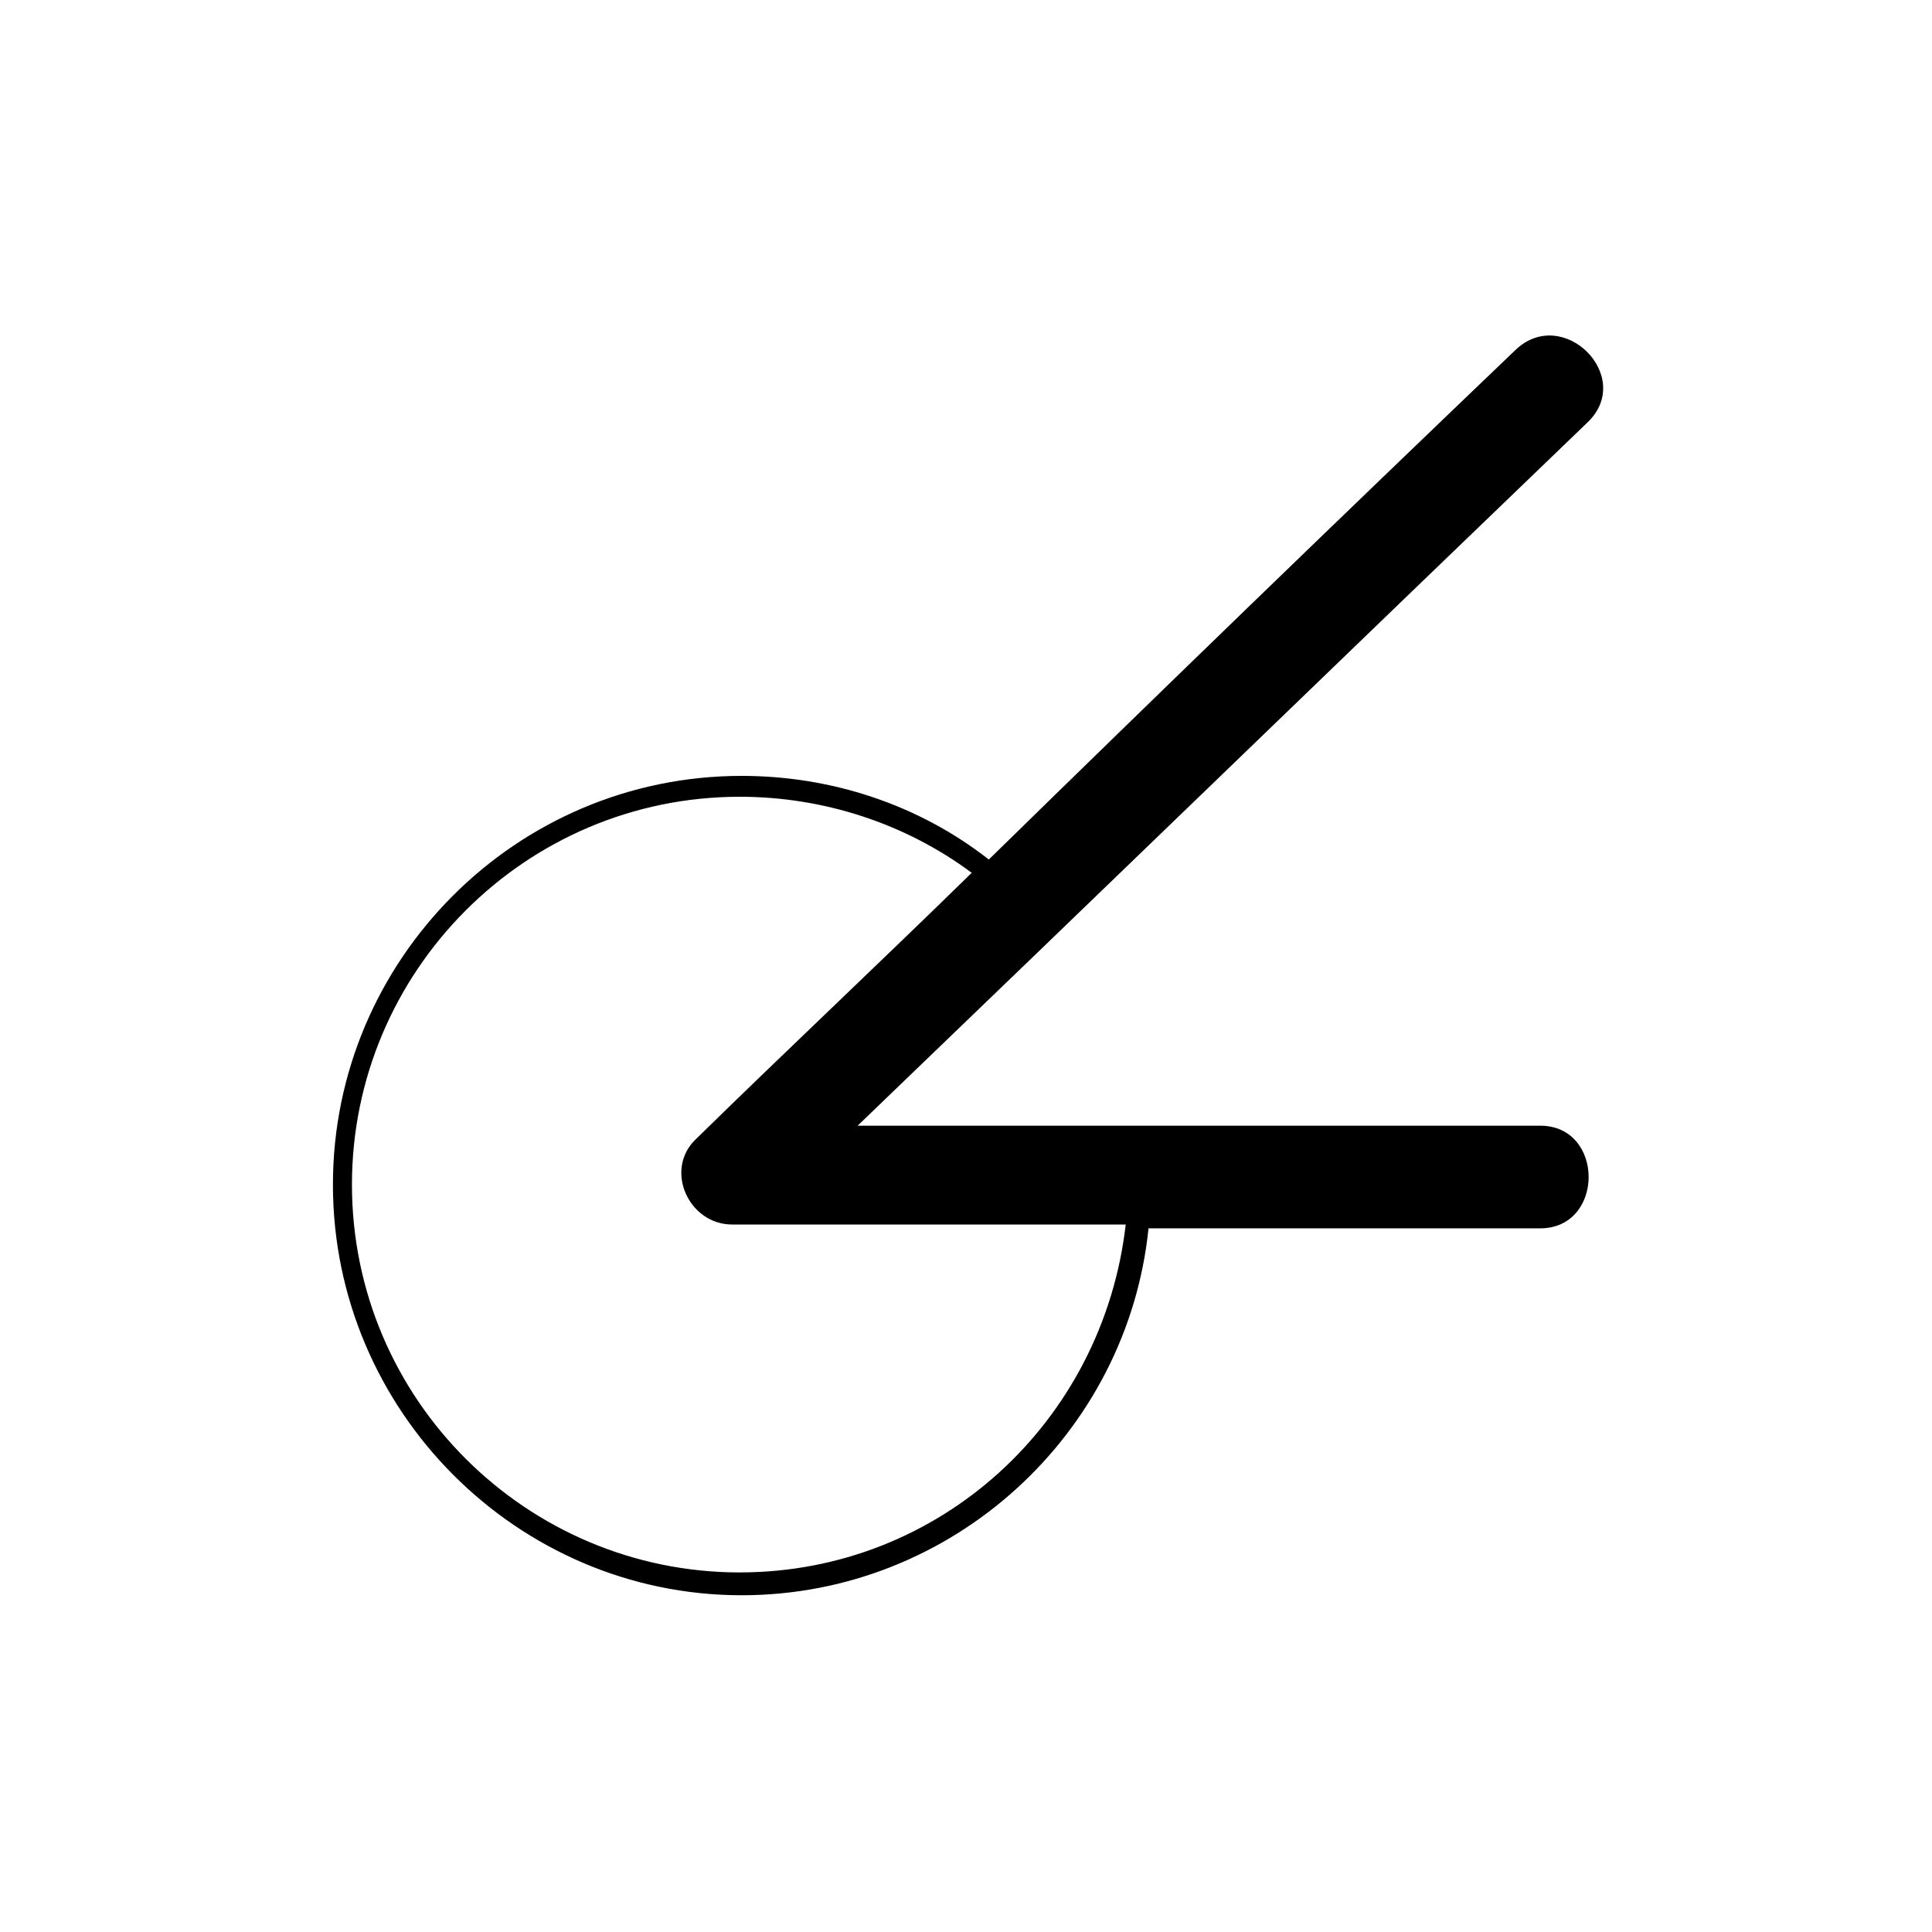
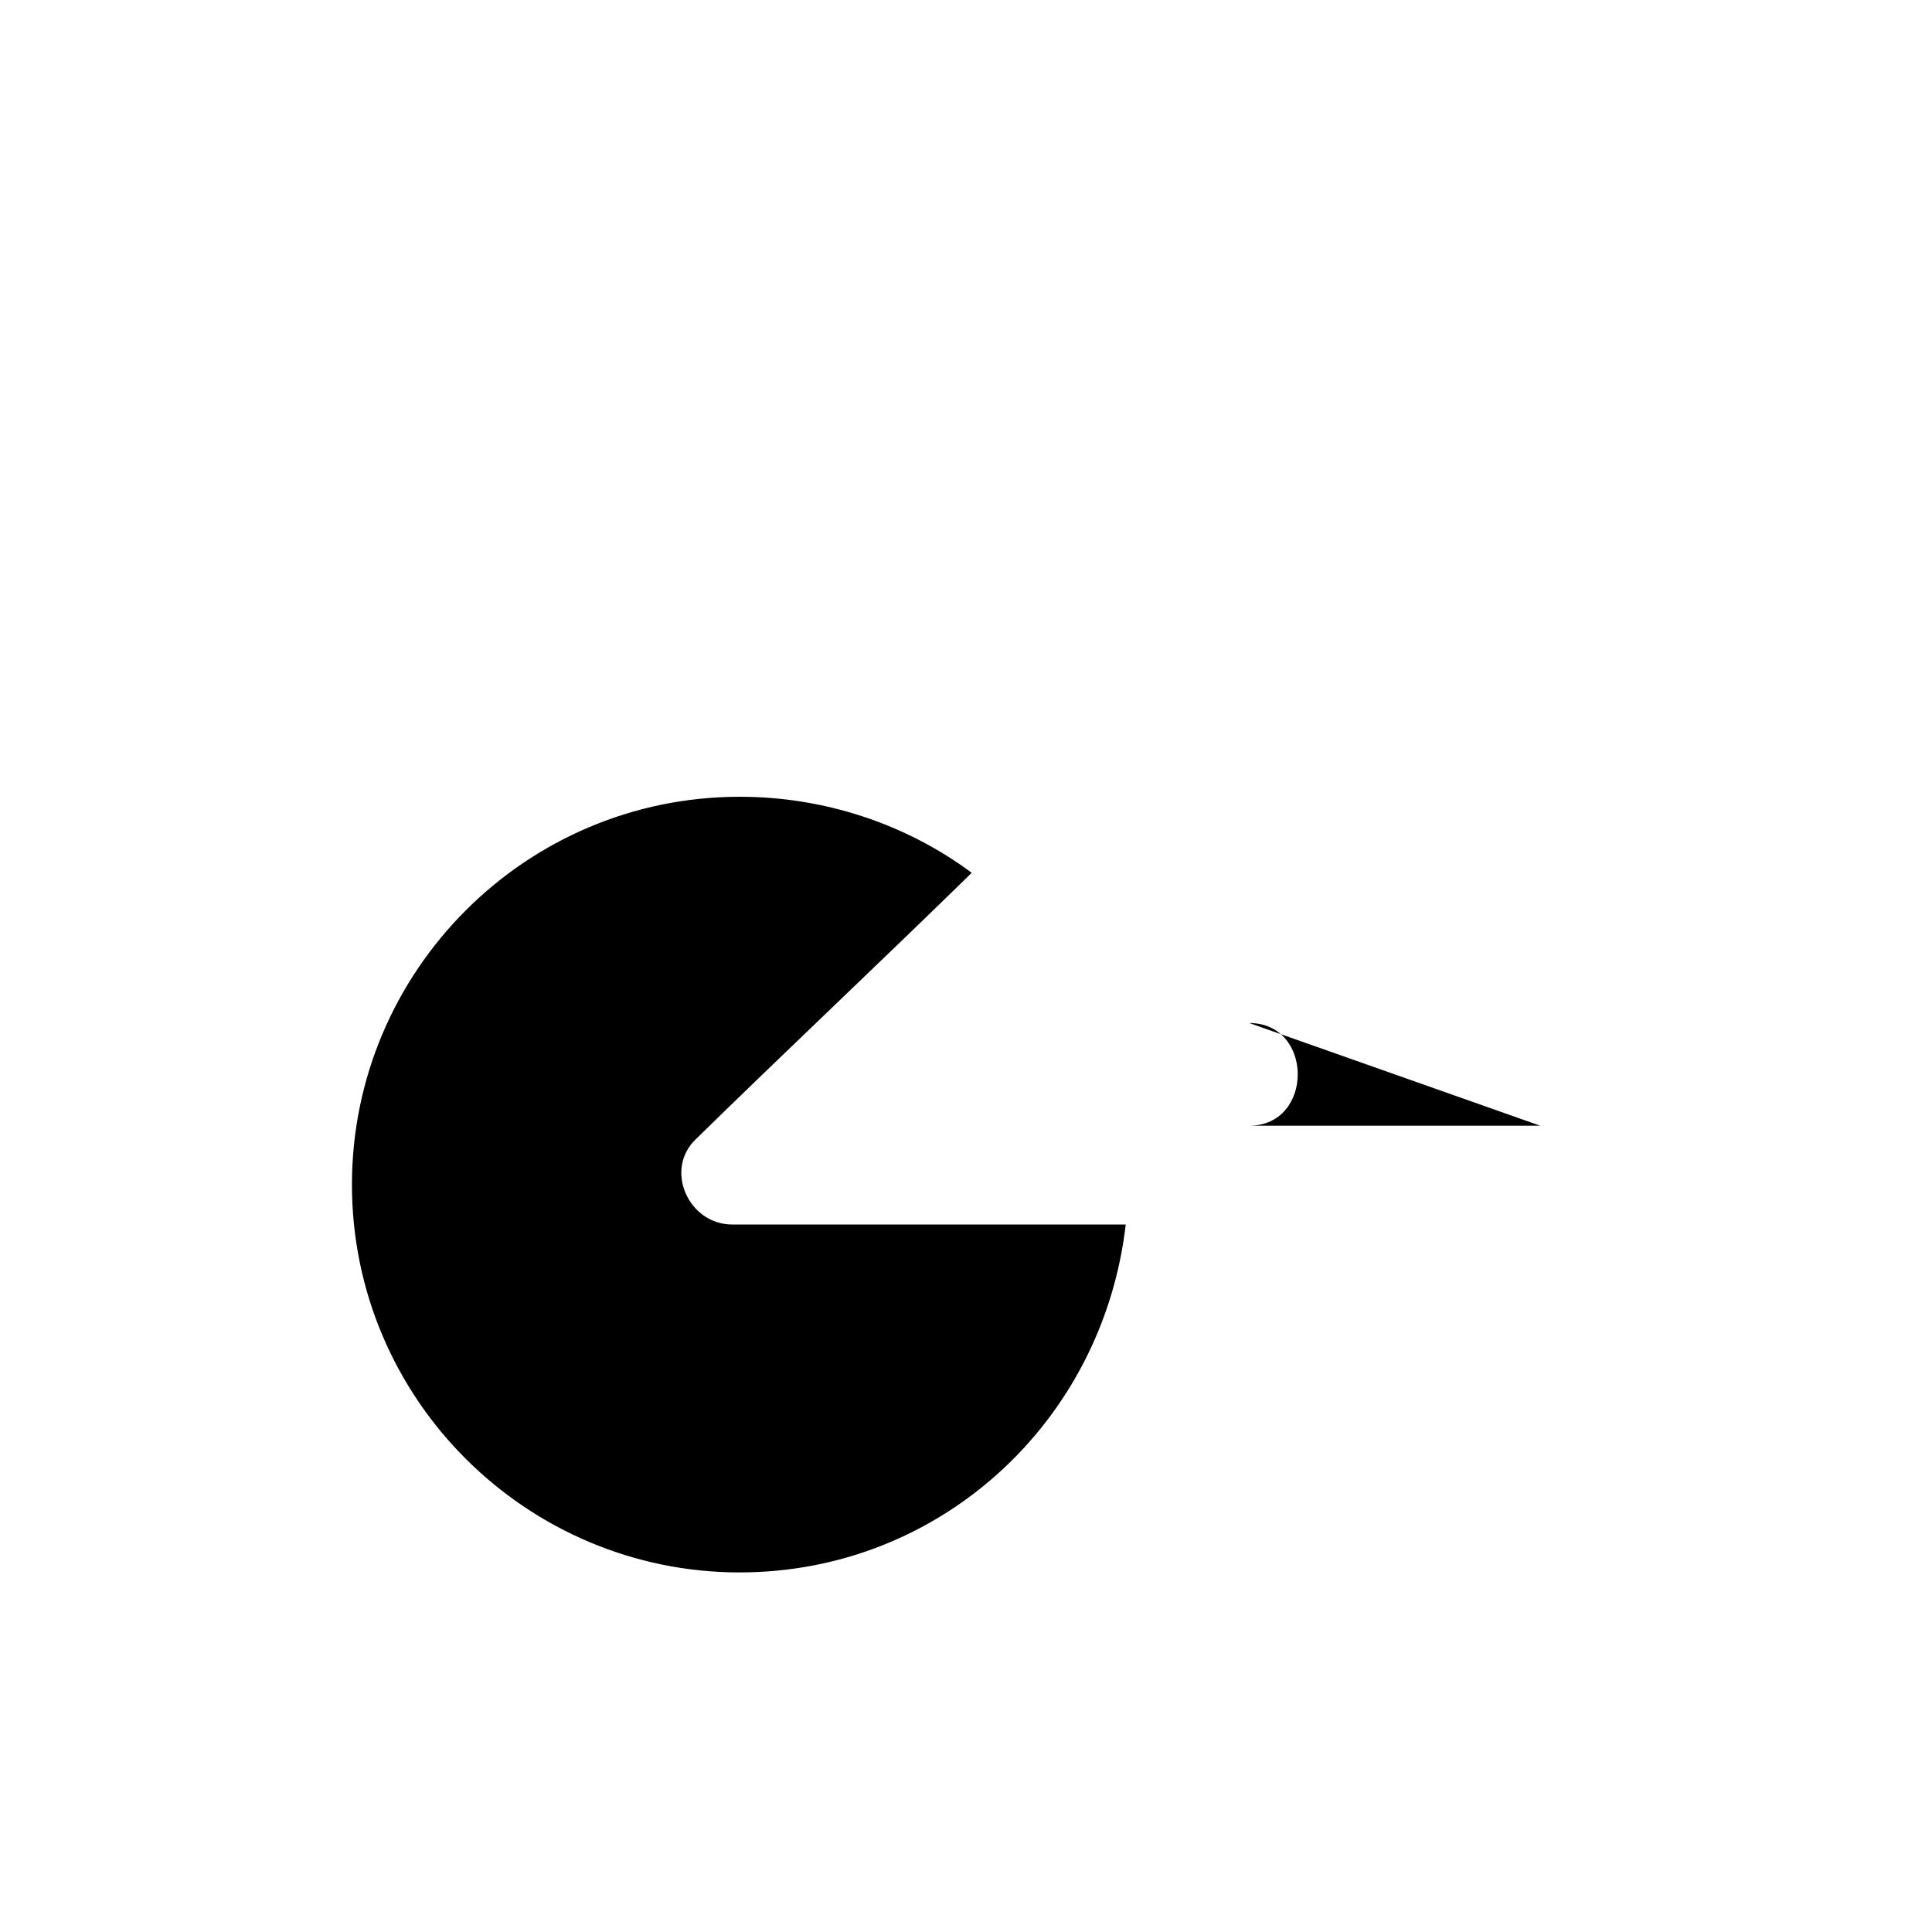
<svg xmlns="http://www.w3.org/2000/svg" fill="#000000" width="800px" height="800px" version="1.1" viewBox="144 144 512 512">
-   <path d="m552.15 442.32h-180.87c64.488-61.969 128.98-124.44 193.46-186.41 12.594-12.09-6.551-31.234-19.145-19.145-46.855 44.84-93.203 89.68-139.55 135.02-18.641-14.609-41.816-22.168-65.496-22.168-59.953 0-108.32 48.871-108.32 108.32 0 59.953 48.871 108.82 108.32 108.82 55.922 0 102.27-42.824 107.82-97.234h103.79c17.129-0.004 17.129-27.207 0-27.207zm-212.1 118.39c-56.426 0-102.78-45.848-102.78-102.78 0-56.426 45.848-102.78 102.78-102.78 22.168 0 43.832 7.055 61.465 20.152-24.184 23.68-48.871 46.855-73.051 70.535-8.566 8.062-2.016 22.672 9.574 22.672h104.29c-6.051 52.395-49.379 92.195-102.28 92.195z" />
+   <path d="m552.15 442.32h-180.87h103.79c17.129-0.004 17.129-27.207 0-27.207zm-212.1 118.39c-56.426 0-102.78-45.848-102.78-102.78 0-56.426 45.848-102.78 102.78-102.78 22.168 0 43.832 7.055 61.465 20.152-24.184 23.68-48.871 46.855-73.051 70.535-8.566 8.062-2.016 22.672 9.574 22.672h104.29c-6.051 52.395-49.379 92.195-102.28 92.195z" />
</svg>